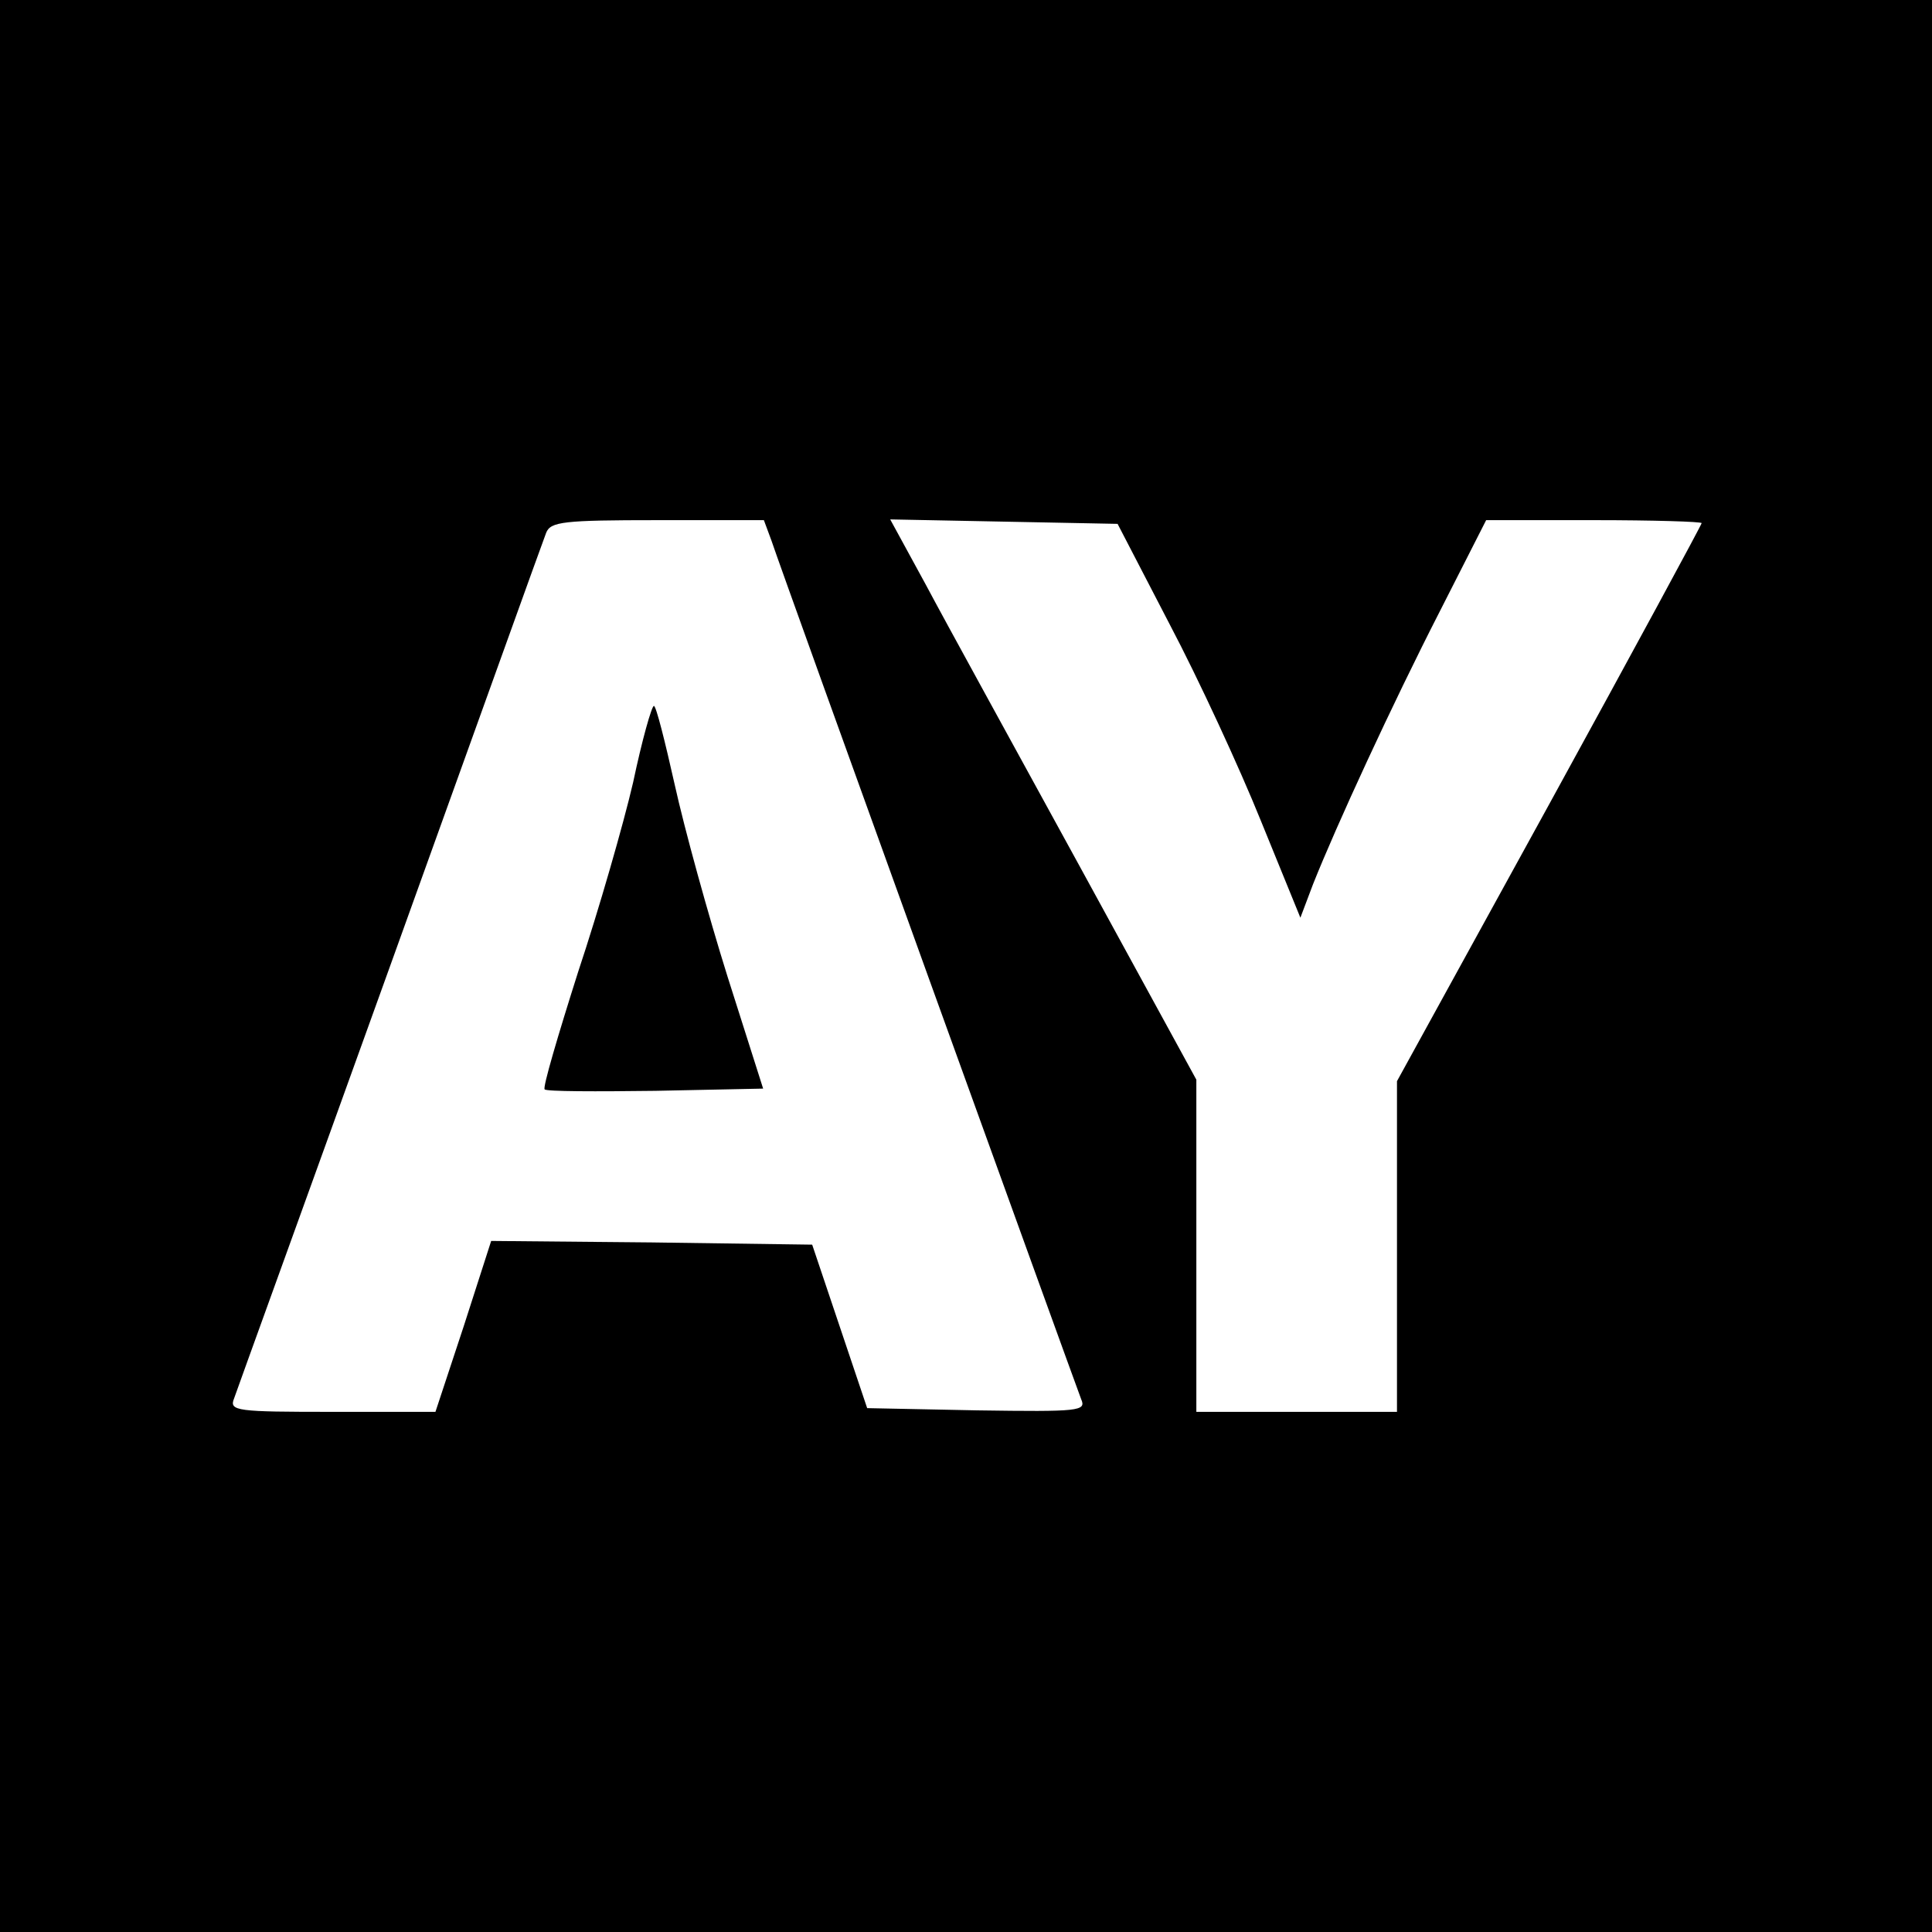
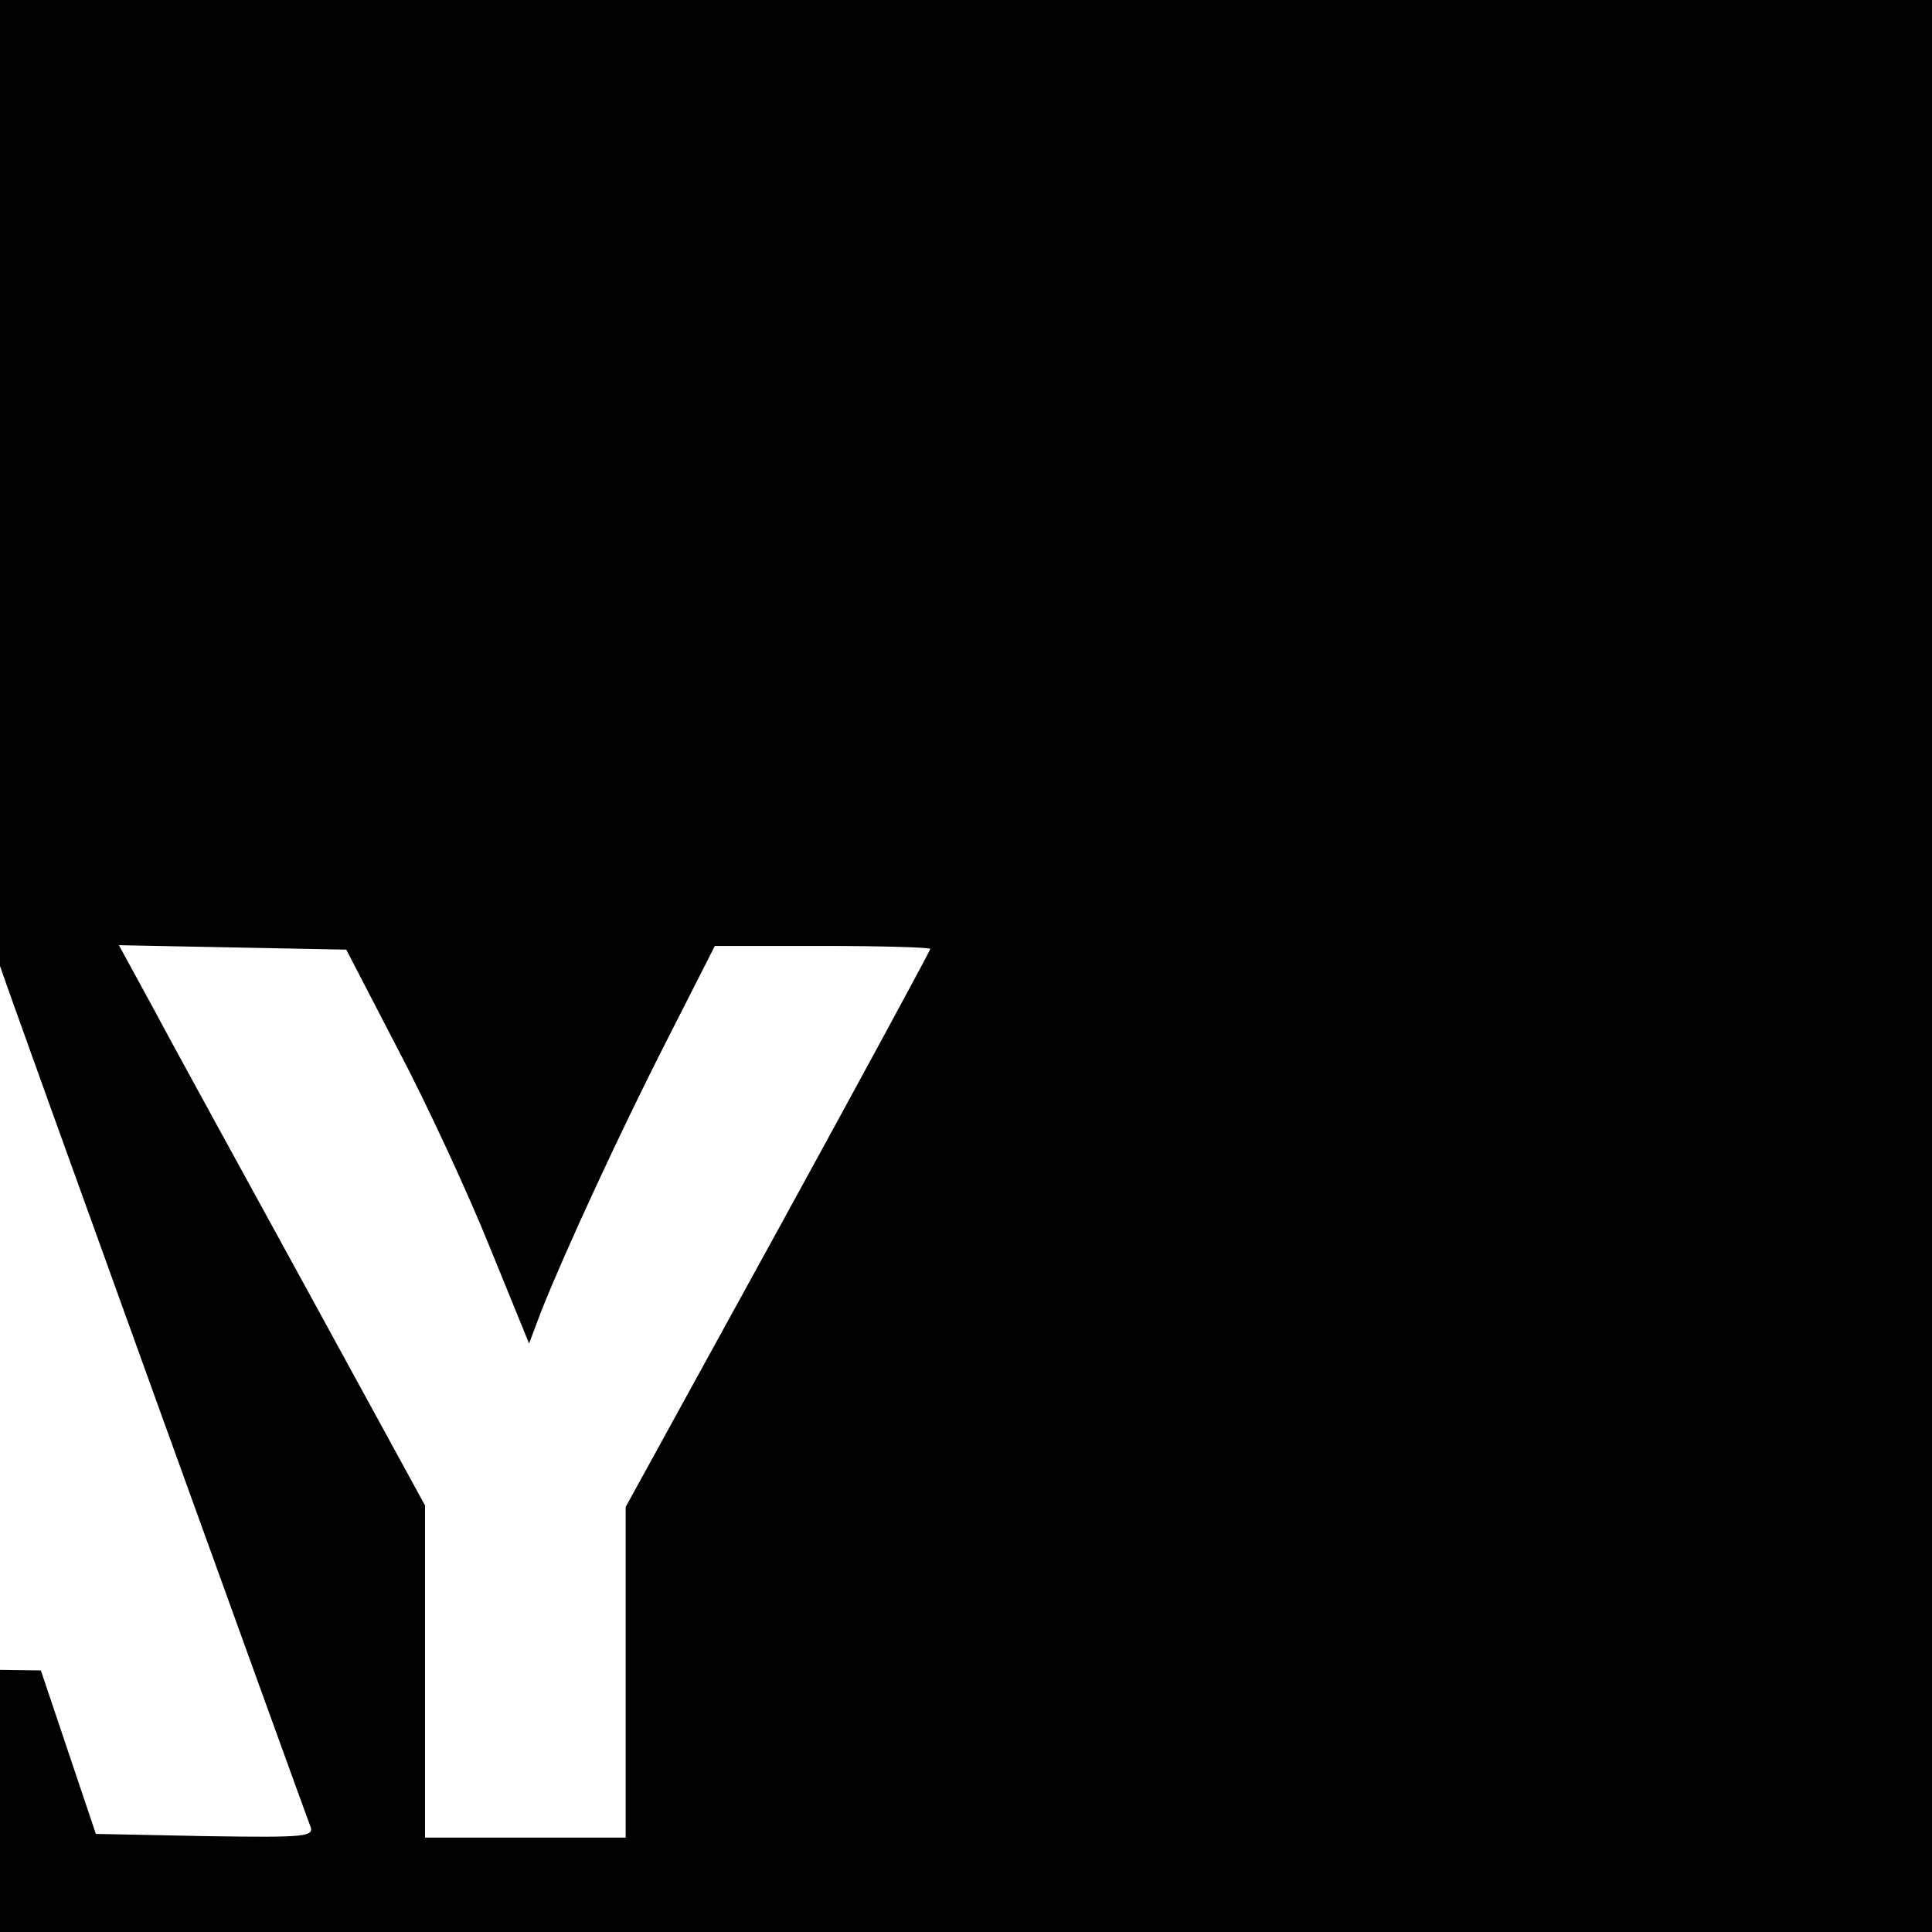
<svg xmlns="http://www.w3.org/2000/svg" version="1.0" width="260pt" height="260pt" viewBox="0 0 260 260" preserveAspectRatio="xMidYMid meet">
  <g transform="translate(0,260) scale(0.1,-0.1)" fill="#000000" stroke="none">
-     <path d="M0 1300 l0 -1300 1300 0 1300 0 0 1300 0 1300 -1300 0 -1300 0 0 -1300z m1038 573 c17 -51 410 -1138 417 -1156 7 -16 -2 -17 -140 -15 l-148 3 -37 110 -37 110 -216 3 -216 2 -37 -115 -38 -115 -139 0 c-128 0 -139 1 -132 18 3 9 98 271 210 582 112 311 206 573 210 583 6 15 23 17 150 17 l143 0 10 -27z m536 -113 c39 -74 94 -193 123 -265 l53 -130 17 45 c31 78 106 241 171 368 l62 122 145 0 c80 0 145 -2 145 -4 0 -2 -92 -172 -205 -378 l-205 -373 0 -222 0 -223 -135 0 -135 0 0 224 0 223 -158 289 c-87 159 -180 328 -206 377 l-48 88 153 -3 153 -3 70 -135z" />
-     <path d="M852 1547 c-13 -56 -46 -171 -74 -255 -27 -85 -48 -156 -45 -158 2 -3 70 -3 149 -2 l145 3 -48 151 c-26 83 -58 199 -71 258 -13 58 -25 106 -28 106 -3 0 -16 -46 -28 -103z" />
+     <path d="M0 1300 l0 -1300 1300 0 1300 0 0 1300 0 1300 -1300 0 -1300 0 0 -1300z c17 -51 410 -1138 417 -1156 7 -16 -2 -17 -140 -15 l-148 3 -37 110 -37 110 -216 3 -216 2 -37 -115 -38 -115 -139 0 c-128 0 -139 1 -132 18 3 9 98 271 210 582 112 311 206 573 210 583 6 15 23 17 150 17 l143 0 10 -27z m536 -113 c39 -74 94 -193 123 -265 l53 -130 17 45 c31 78 106 241 171 368 l62 122 145 0 c80 0 145 -2 145 -4 0 -2 -92 -172 -205 -378 l-205 -373 0 -222 0 -223 -135 0 -135 0 0 224 0 223 -158 289 c-87 159 -180 328 -206 377 l-48 88 153 -3 153 -3 70 -135z" />
  </g>
</svg>